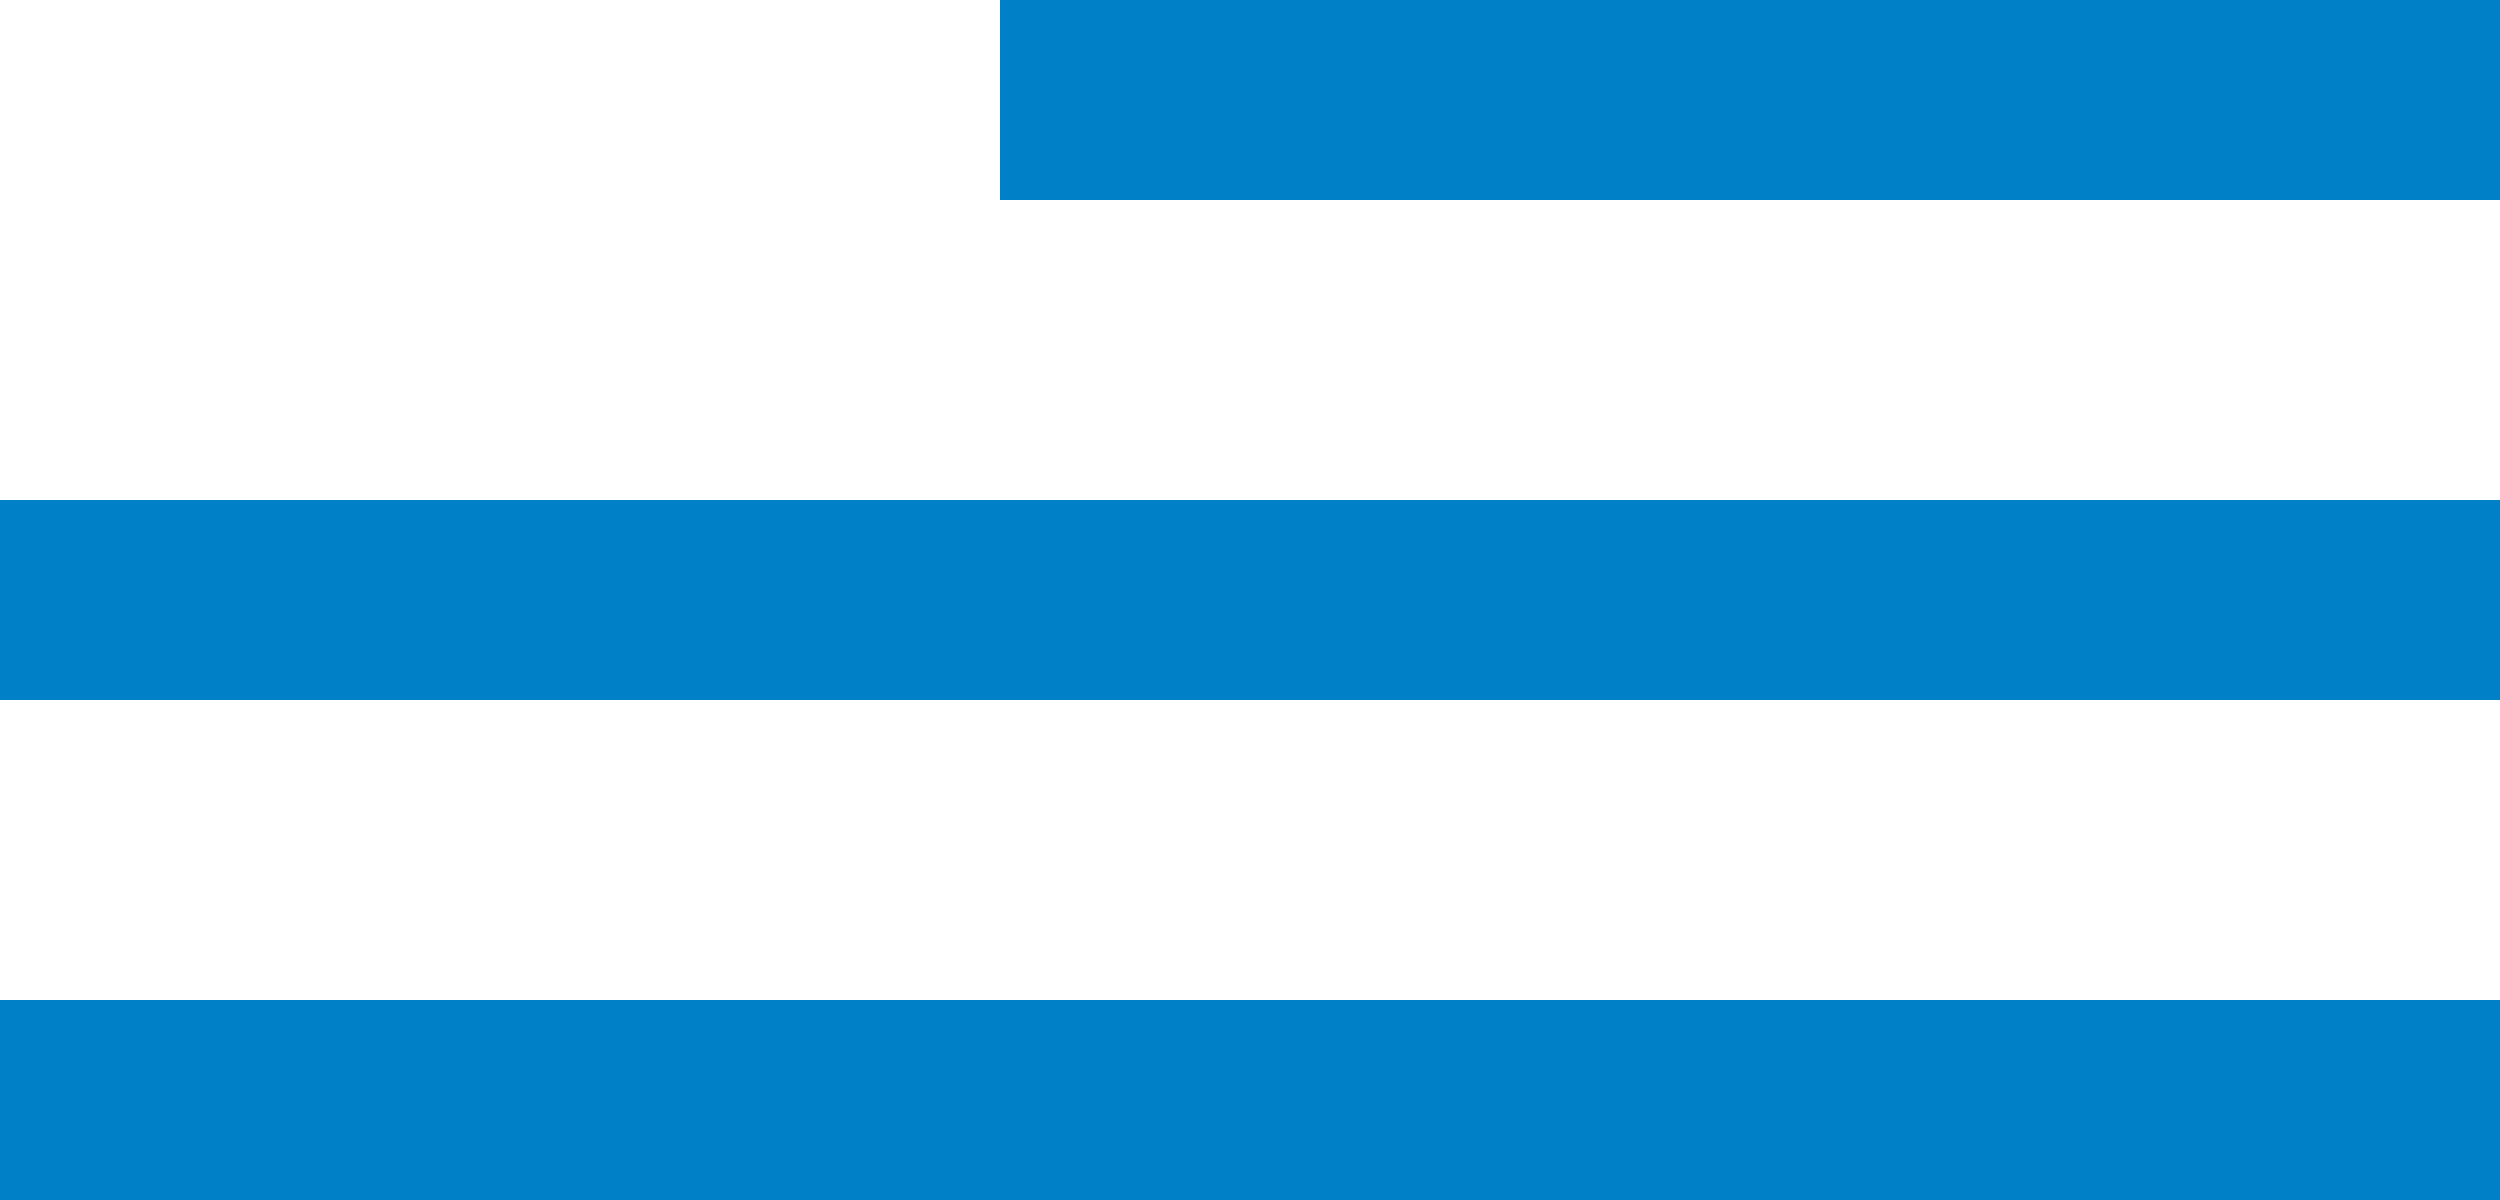
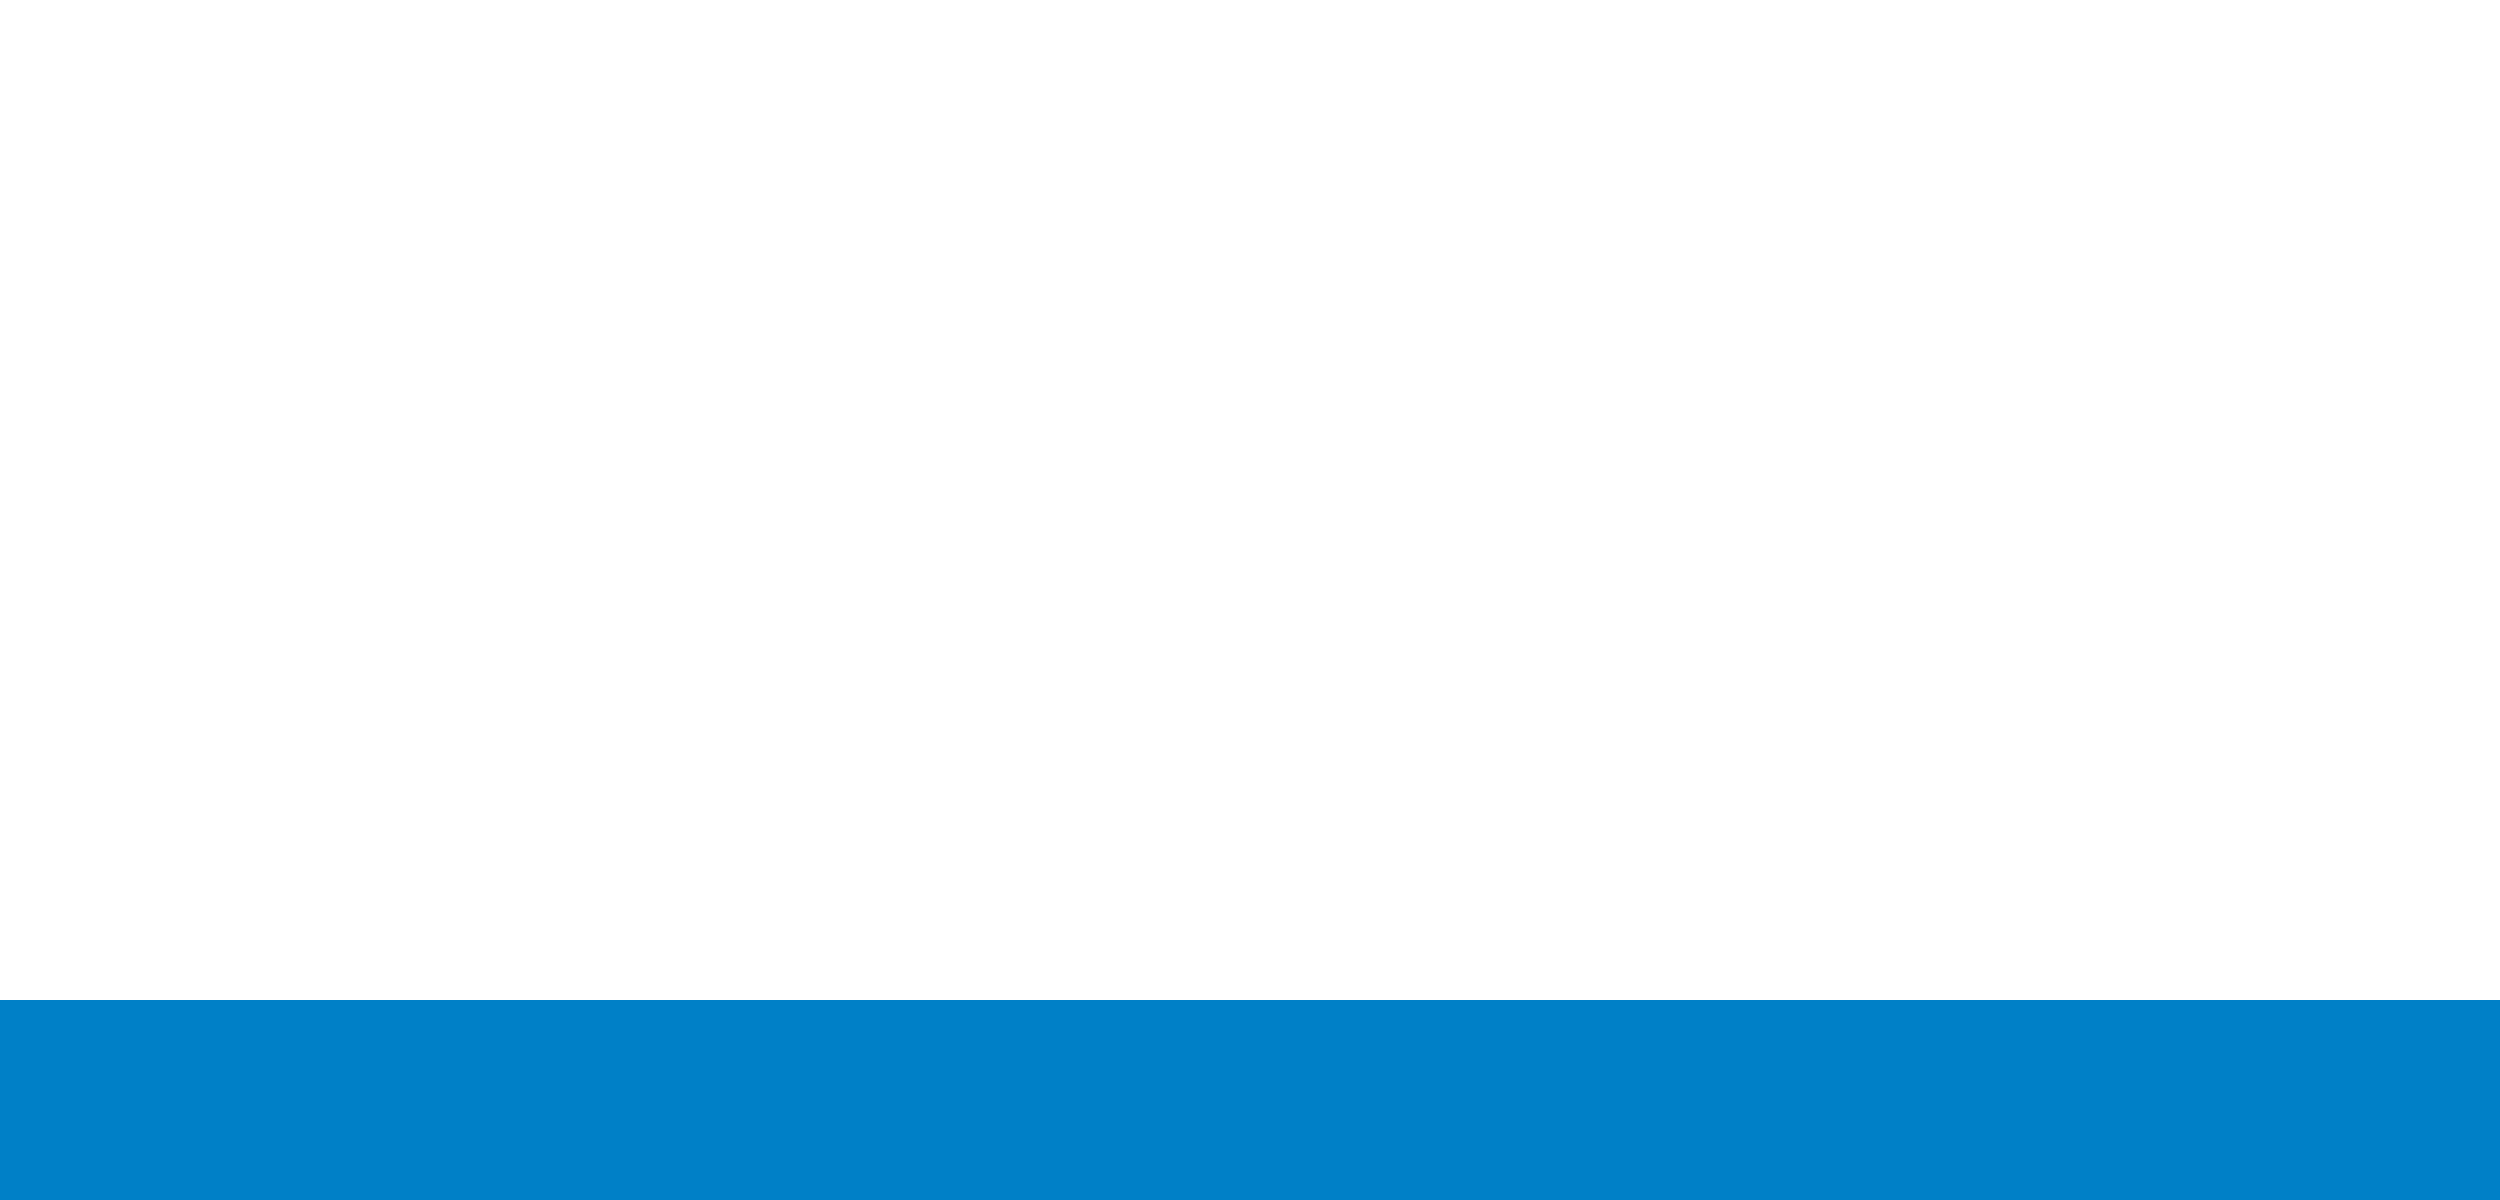
<svg xmlns="http://www.w3.org/2000/svg" width="25" height="12" viewBox="0 0 25 12">
  <g id="Group_2605" data-name="Group 2605" transform="translate(-344 -17)">
-     <rect id="Rectangle_1469" data-name="Rectangle 1469" width="15" height="2" transform="translate(354 17)" fill="#0080c7" />
-     <rect id="Rectangle_1470" data-name="Rectangle 1470" width="25" height="2" transform="translate(344 22)" fill="#0080c7" />
    <rect id="Rectangle_1471" data-name="Rectangle 1471" width="25" height="2" transform="translate(344 27)" fill="#0080c7" />
  </g>
</svg>